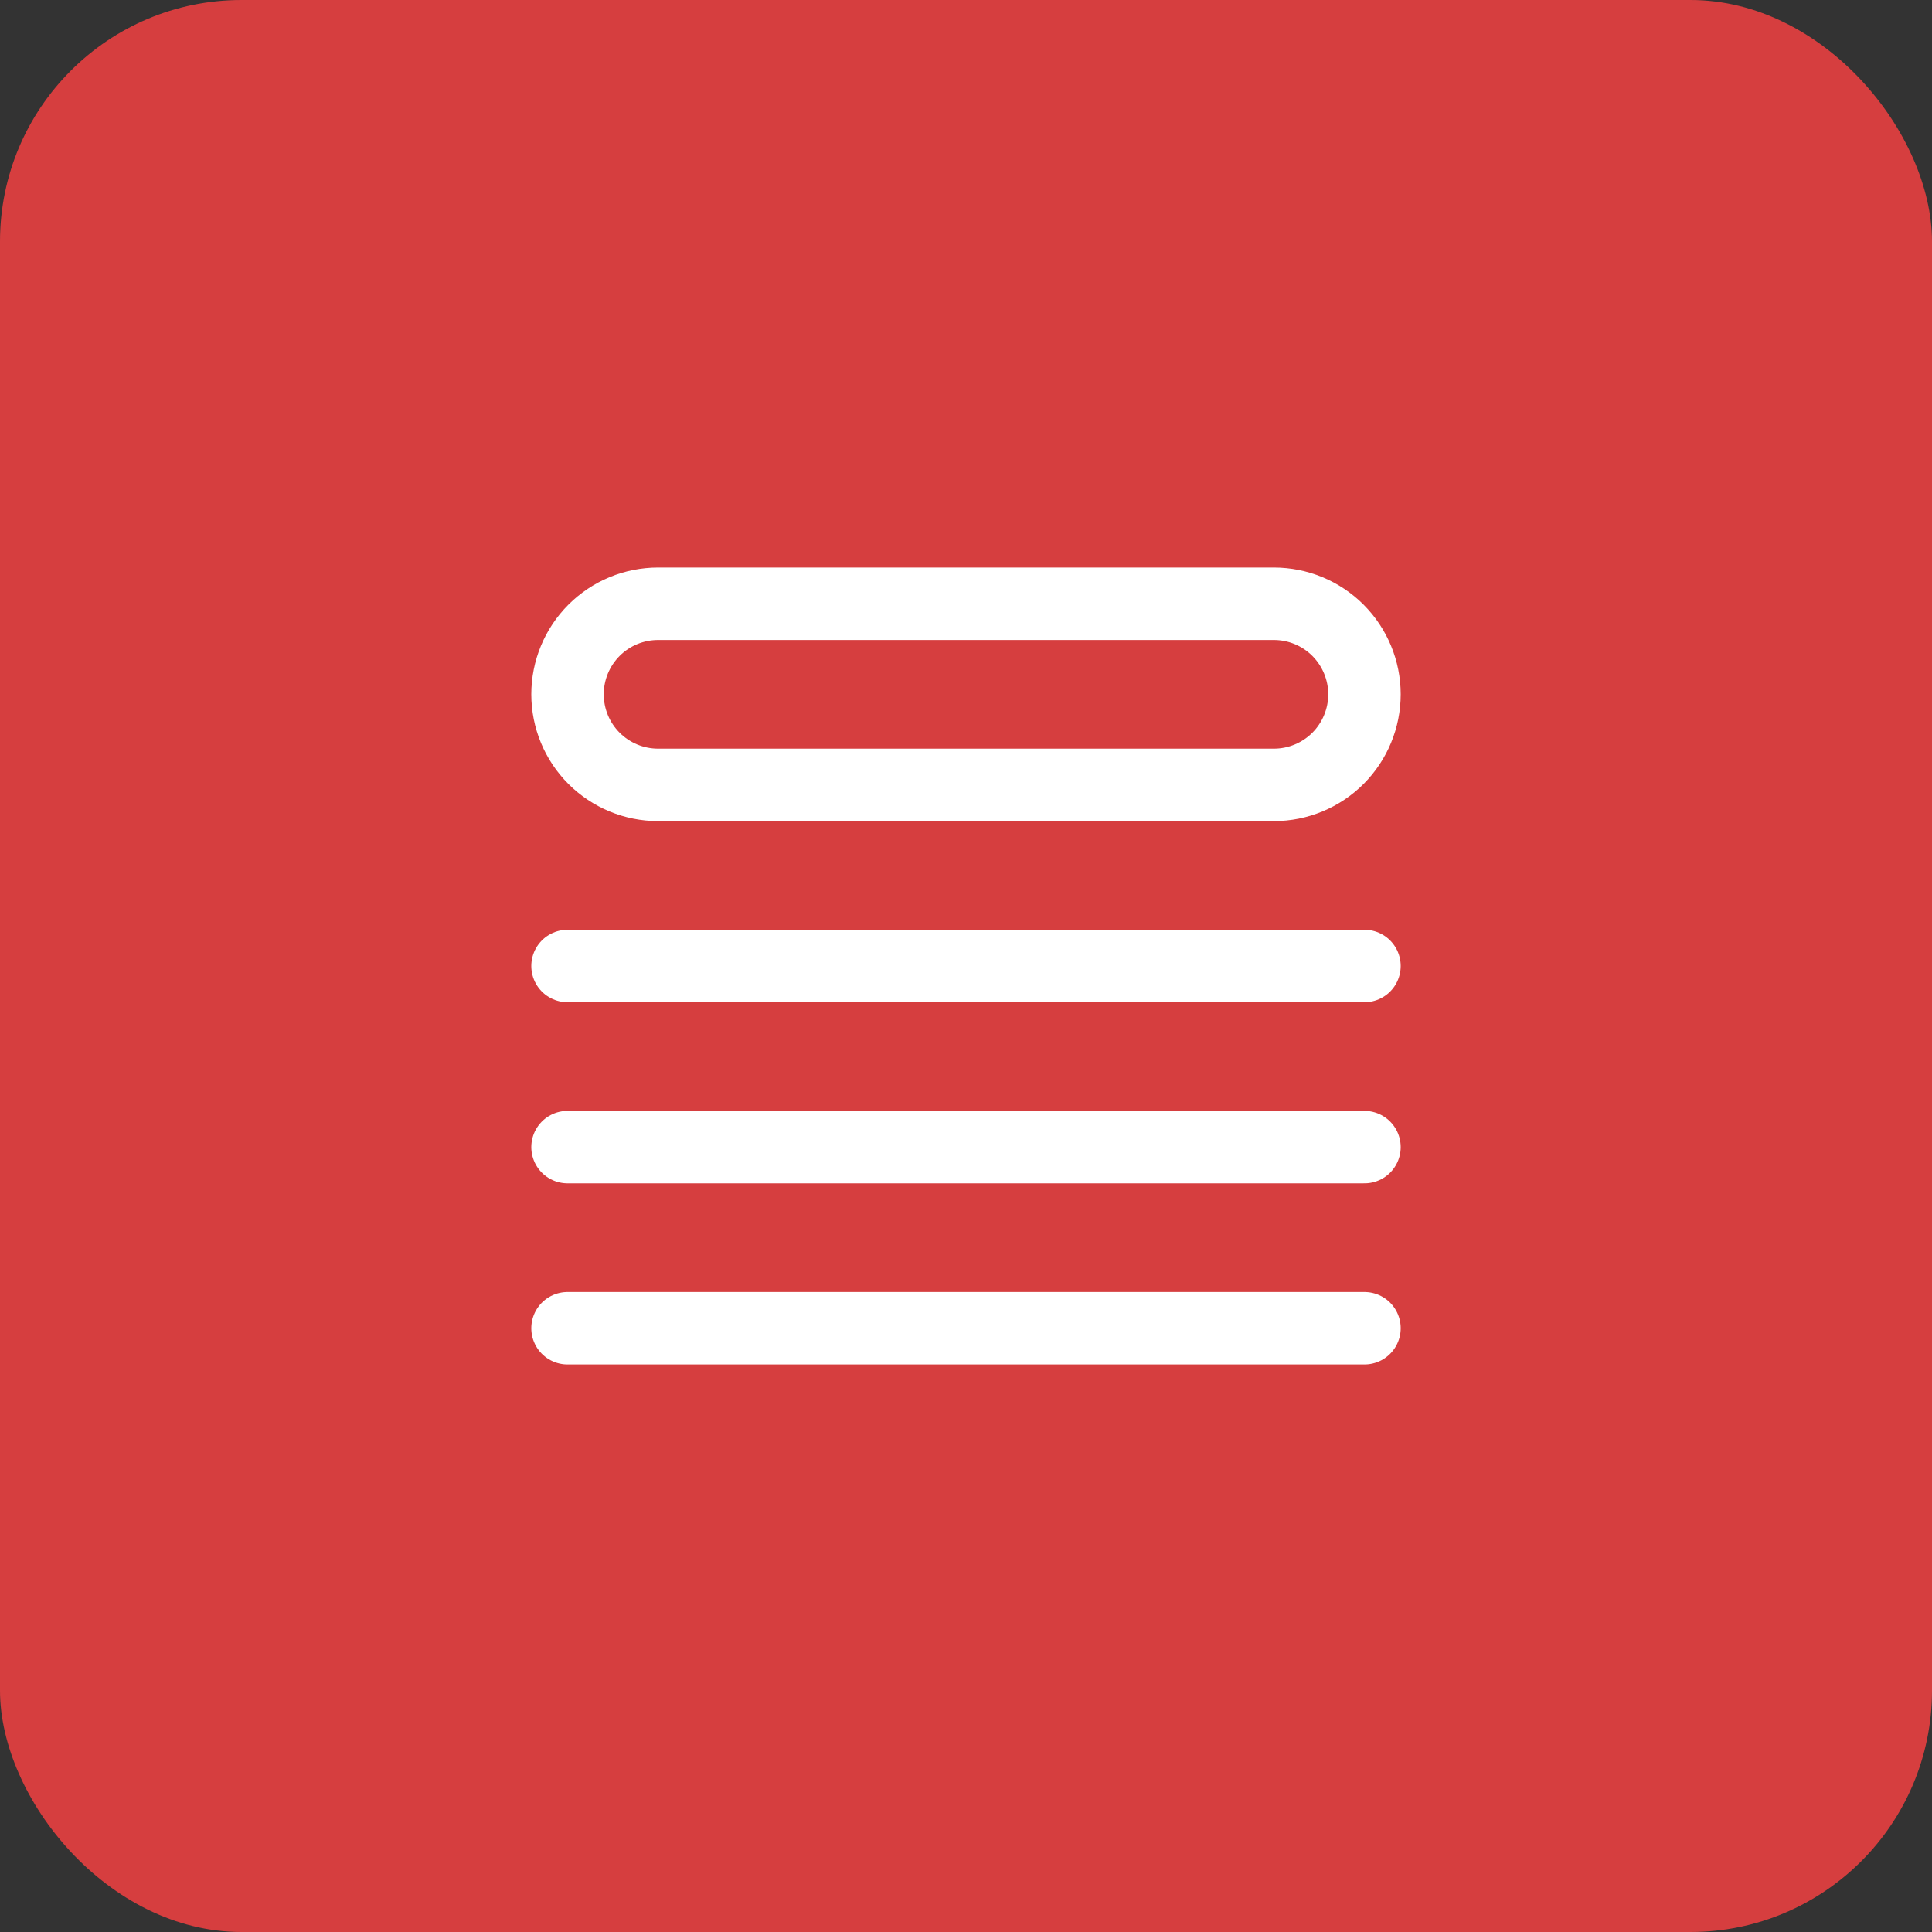
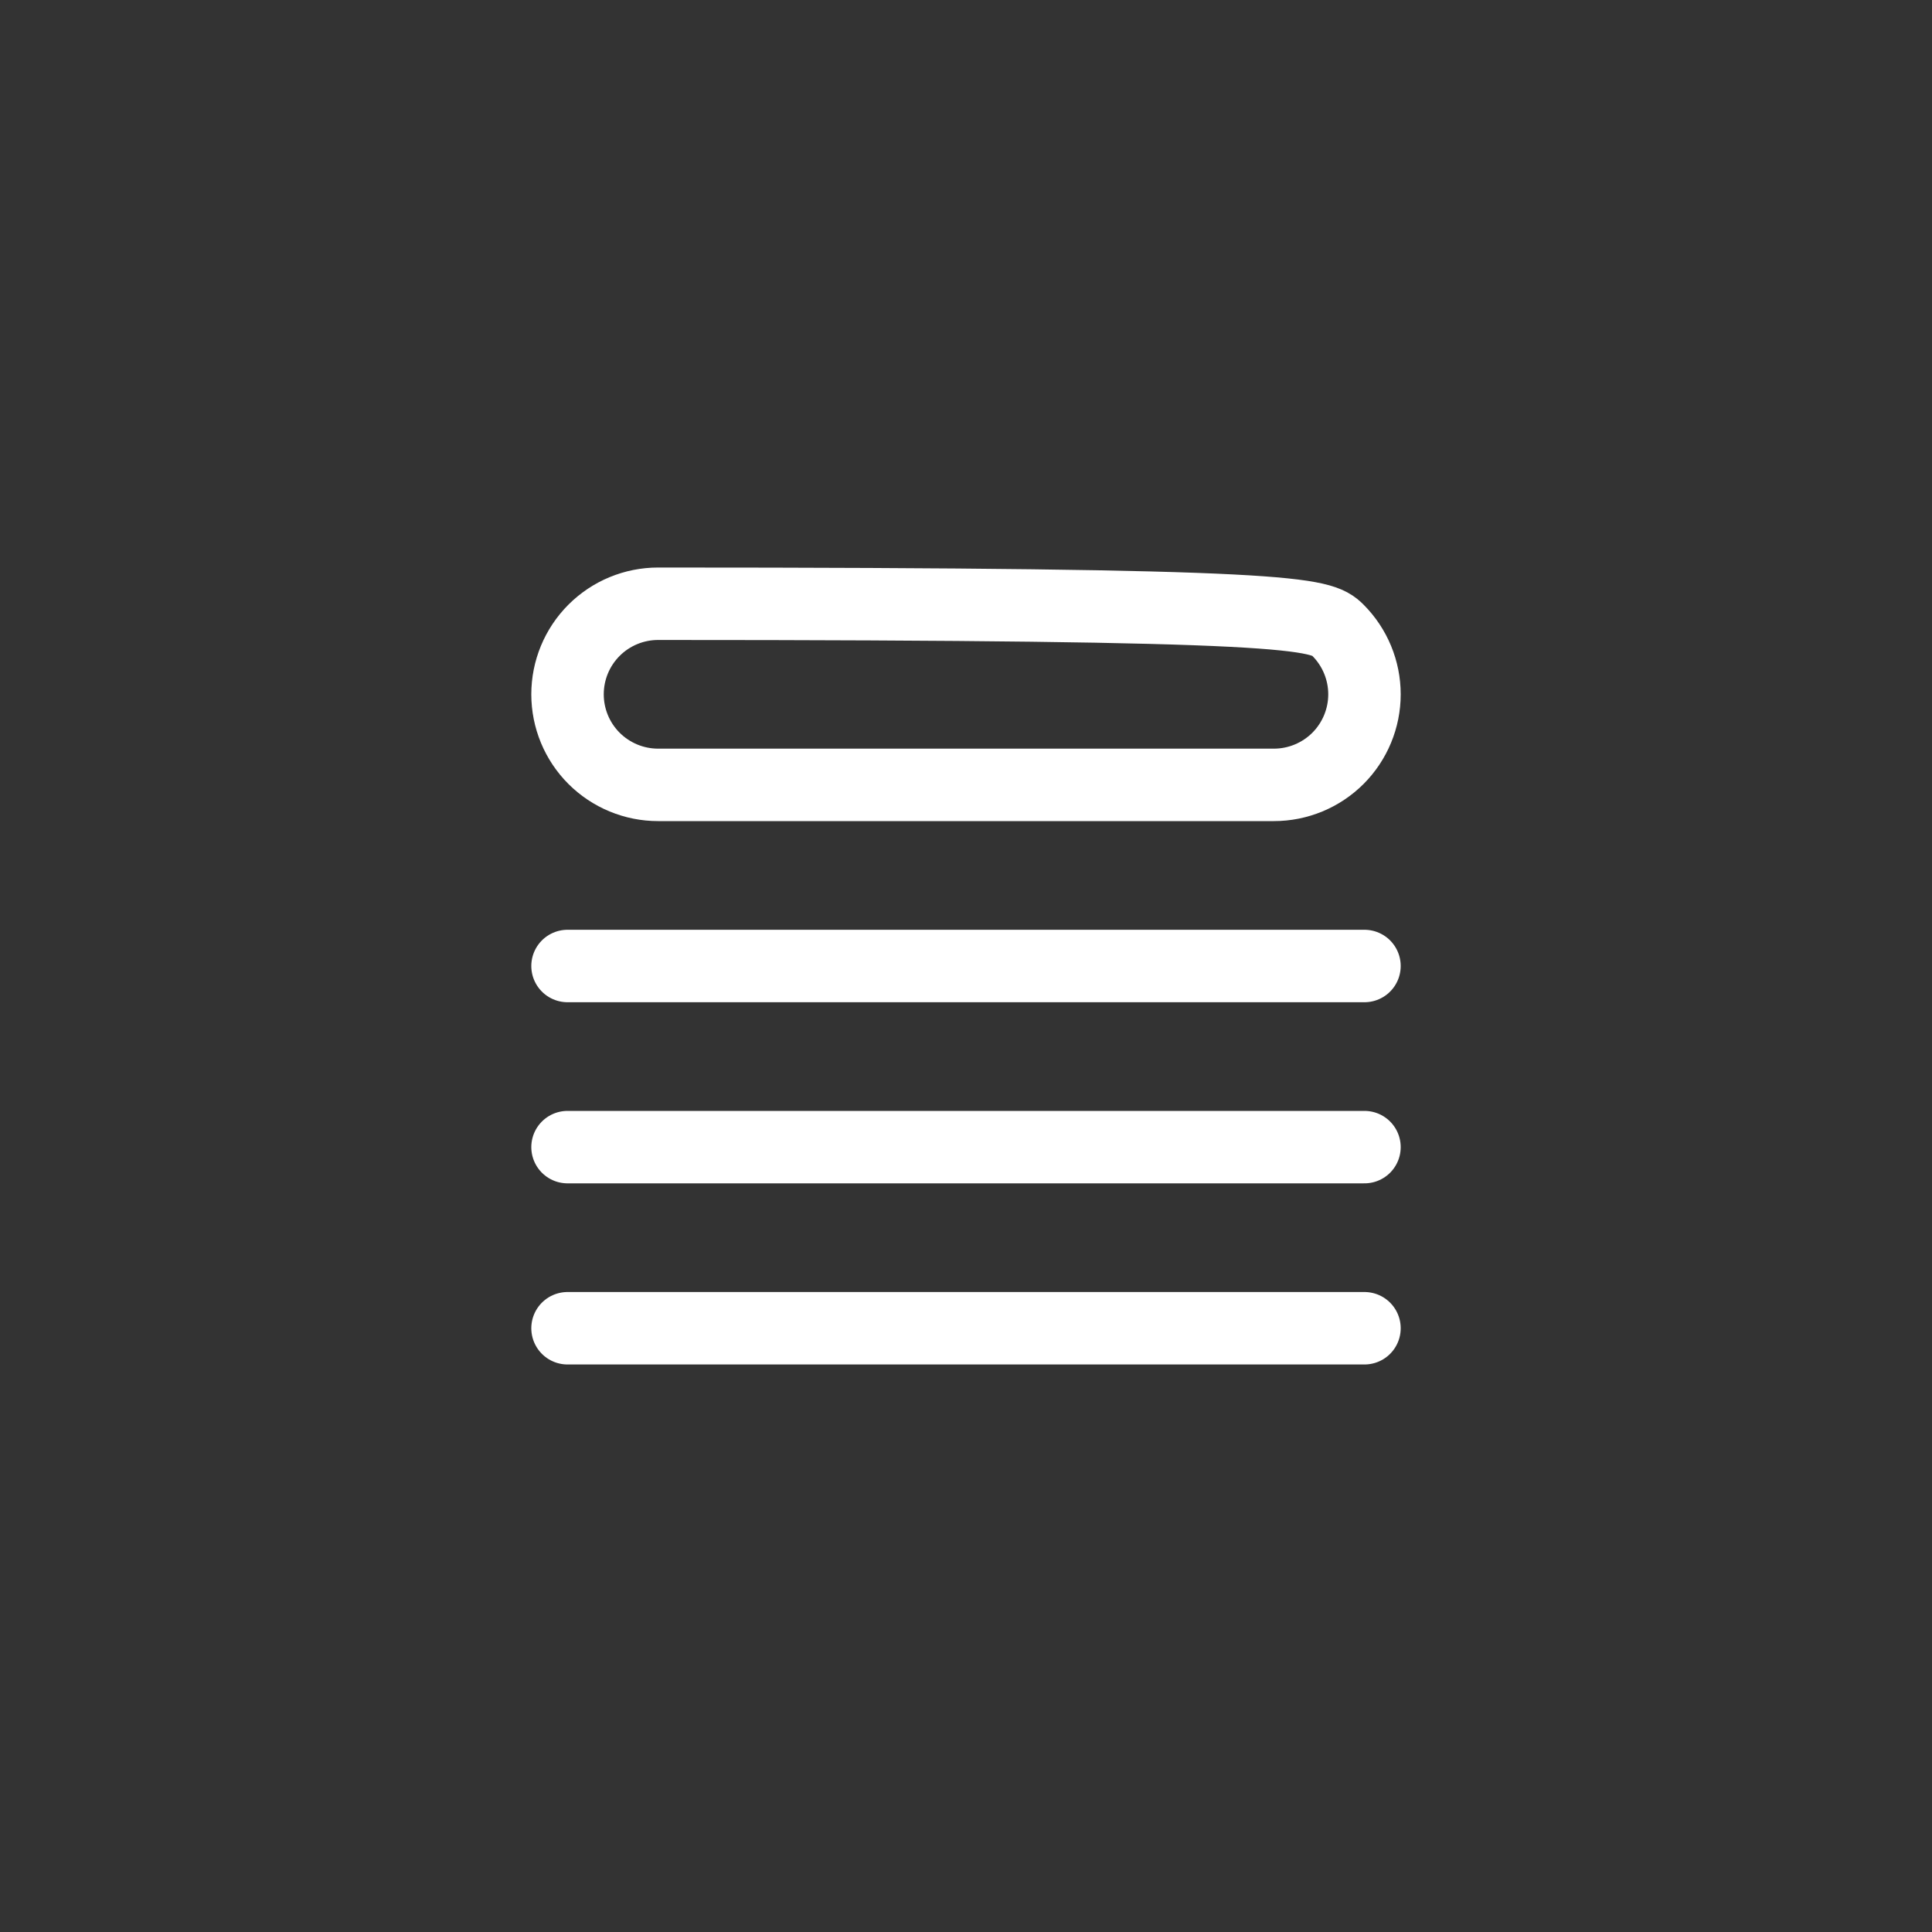
<svg xmlns="http://www.w3.org/2000/svg" width="40" height="40" viewBox="0 0 40 40" fill="none">
  <rect x="0" y="0" width="40" height="40" fill="#333333" stroke="none" />
-   <rect width="40" height="40" rx="5" fill="#D63E3F" />
-   <path d="M11.75 20H28.25M11.75 23.75H28.25M11.75 27.5H28.25M13.625 12.5H26.375C26.872 12.5 27.349 12.697 27.701 13.049C28.052 13.401 28.25 13.878 28.25 14.375C28.25 14.872 28.052 15.349 27.701 15.701C27.349 16.052 26.872 16.25 26.375 16.25H13.625C13.128 16.25 12.651 16.052 12.299 15.701C11.947 15.349 11.75 14.872 11.75 14.375C11.75 13.878 11.947 13.401 12.299 13.049C12.651 12.697 13.128 12.5 13.625 12.5Z" stroke="white" stroke-width="1.5" stroke-linecap="round" stroke-linejoin="round" />
+   <path d="M11.75 20H28.25M11.75 23.75H28.25M11.75 27.5H28.25M13.625 12.5C26.872 12.5 27.349 12.697 27.701 13.049C28.052 13.401 28.25 13.878 28.25 14.375C28.25 14.872 28.052 15.349 27.701 15.701C27.349 16.052 26.872 16.25 26.375 16.25H13.625C13.128 16.25 12.651 16.052 12.299 15.701C11.947 15.349 11.75 14.872 11.75 14.375C11.75 13.878 11.947 13.401 12.299 13.049C12.651 12.697 13.128 12.5 13.625 12.5Z" stroke="white" stroke-width="1.5" stroke-linecap="round" stroke-linejoin="round" />
</svg>